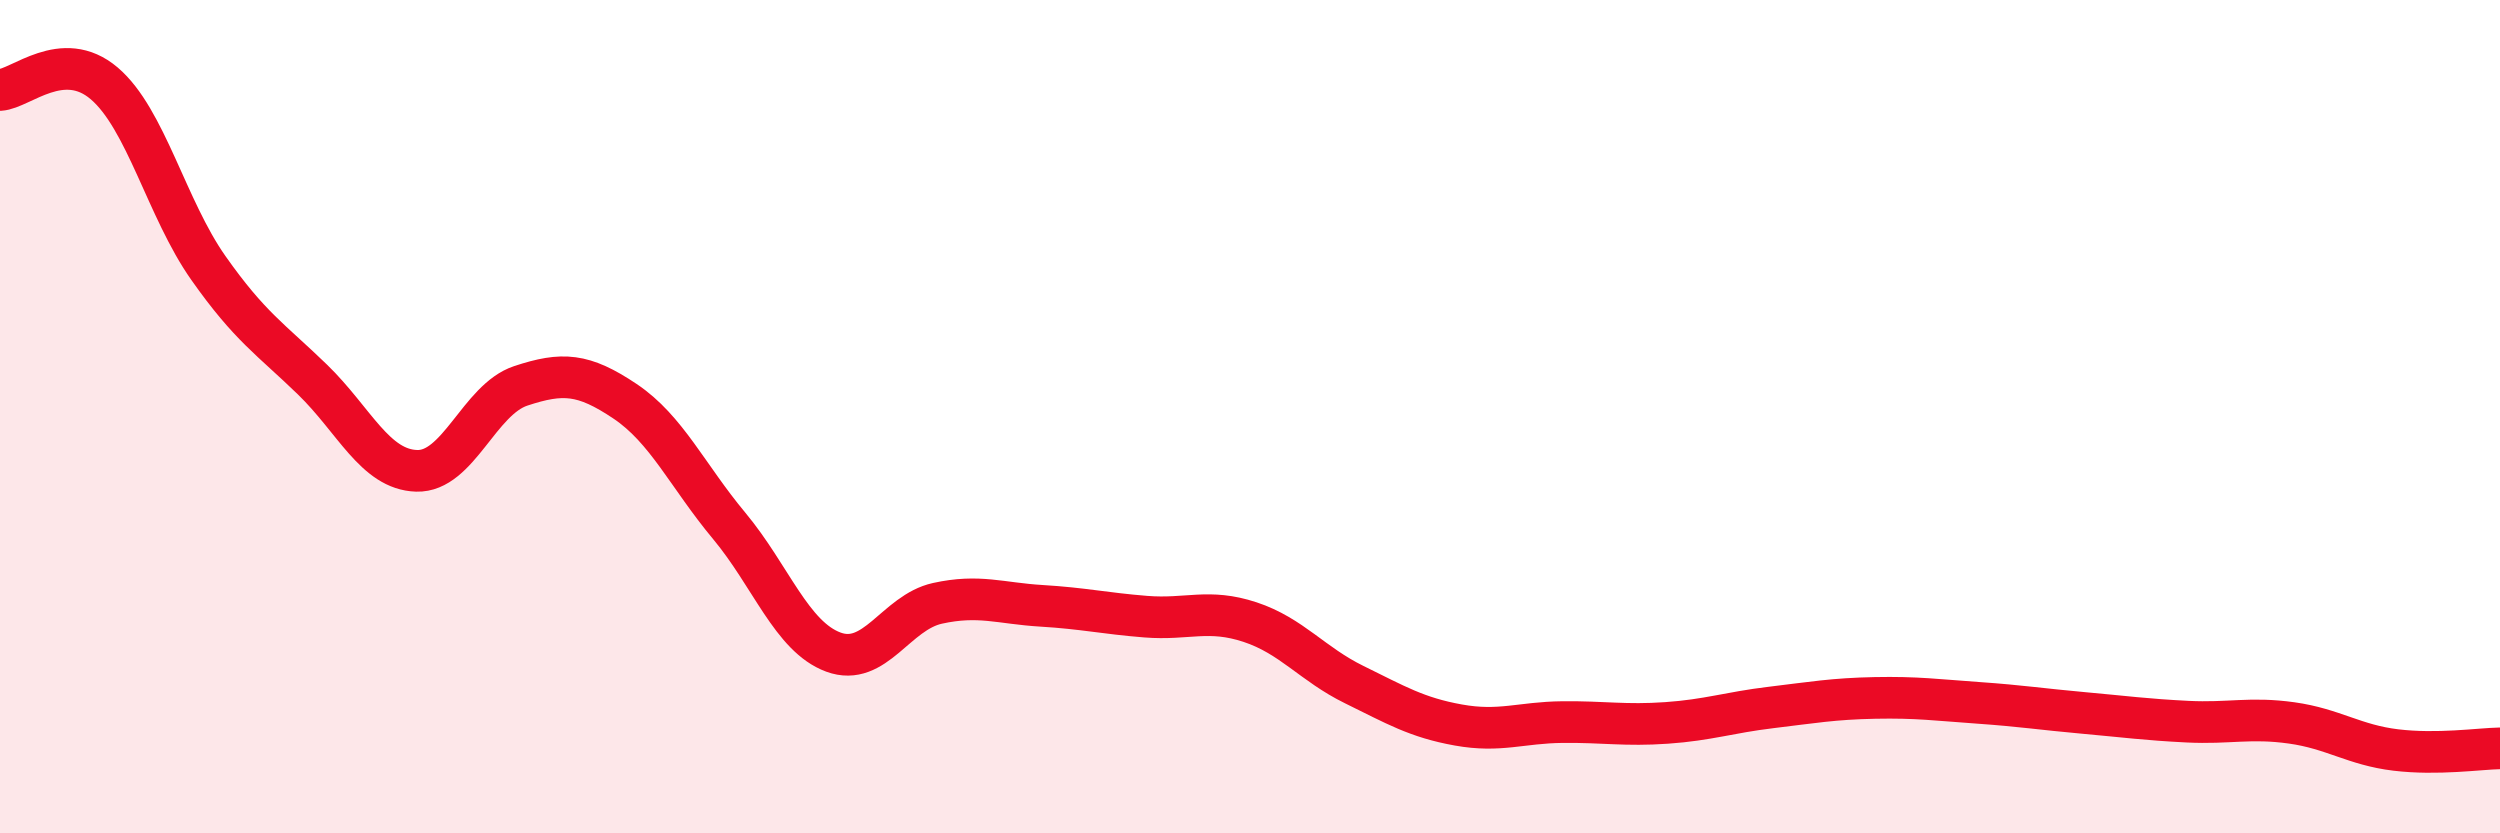
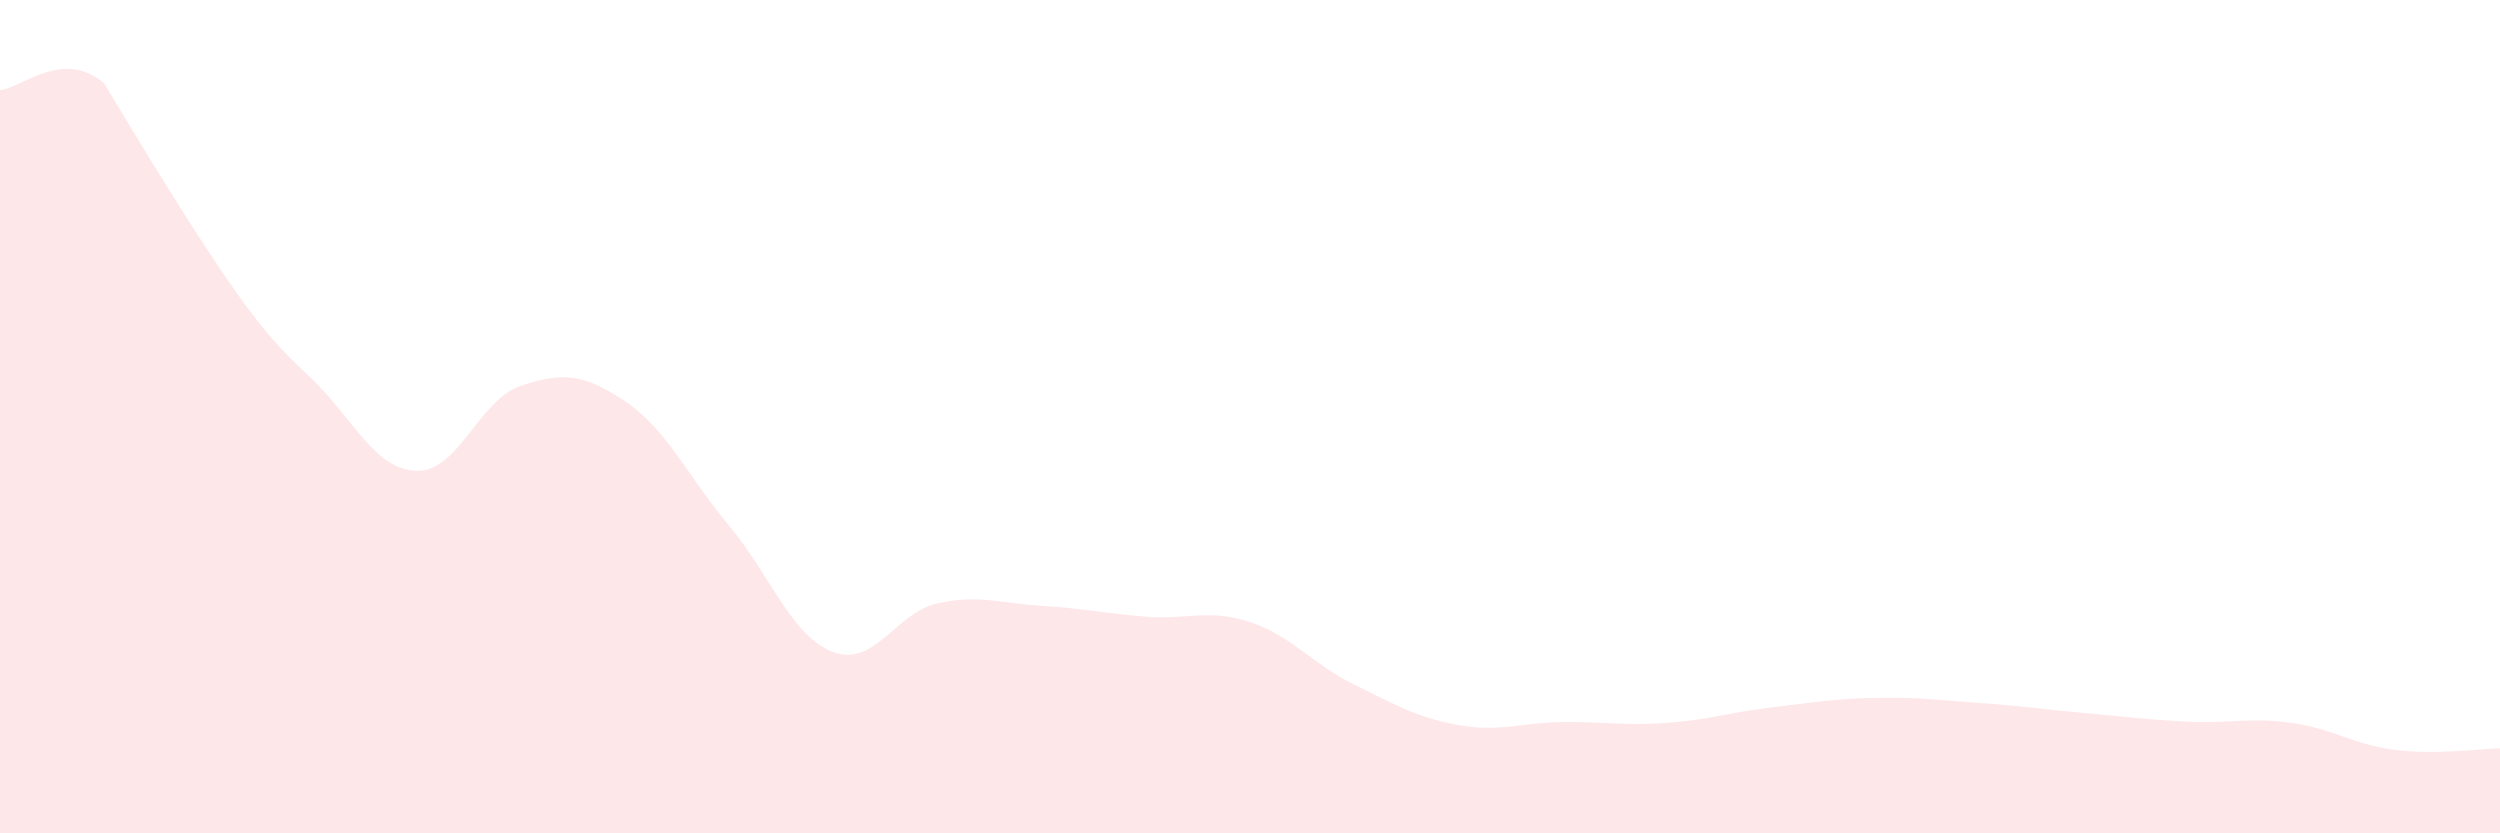
<svg xmlns="http://www.w3.org/2000/svg" width="60" height="20" viewBox="0 0 60 20">
-   <path d="M 0,2.16 C 0.5,2.13 1.5,1.15 2.5,2 C 3.5,2.85 4,5.01 5,6.43 C 6,7.85 6.5,8.14 7.5,9.11 C 8.5,10.08 9,11.27 10,11.3 C 11,11.33 11.5,9.59 12.5,9.26 C 13.5,8.93 14,8.96 15,9.63 C 16,10.3 16.5,11.42 17.5,12.62 C 18.5,13.82 19,15.28 20,15.65 C 21,16.02 21.5,14.7 22.5,14.48 C 23.5,14.26 24,14.48 25,14.54 C 26,14.6 26.5,14.72 27.5,14.8 C 28.5,14.88 29,14.6 30,14.93 C 31,15.26 31.5,15.94 32.5,16.43 C 33.5,16.92 34,17.22 35,17.4 C 36,17.58 36.5,17.34 37.5,17.33 C 38.5,17.32 39,17.42 40,17.35 C 41,17.28 41.5,17.1 42.5,16.98 C 43.5,16.86 44,16.77 45,16.75 C 46,16.73 46.5,16.8 47.5,16.87 C 48.5,16.94 49,17.02 50,17.11 C 51,17.2 51.5,17.27 52.5,17.32 C 53.5,17.37 54,17.21 55,17.35 C 56,17.49 56.5,17.88 57.5,18 C 58.5,18.12 59.5,17.97 60,17.96L60 20L0 20Z" fill="#EB0A25" opacity="0.1" stroke-linecap="round" stroke-linejoin="round" />
-   <path d="M 0,2.16 C 0.5,2.13 1.5,1.15 2.5,2 C 3.5,2.85 4,5.01 5,6.43 C 6,7.85 6.5,8.14 7.5,9.11 C 8.5,10.08 9,11.27 10,11.3 C 11,11.33 11.5,9.59 12.5,9.26 C 13.5,8.93 14,8.96 15,9.63 C 16,10.3 16.5,11.42 17.5,12.62 C 18.5,13.82 19,15.28 20,15.65 C 21,16.02 21.5,14.7 22.5,14.48 C 23.5,14.26 24,14.48 25,14.54 C 26,14.6 26.5,14.72 27.5,14.8 C 28.5,14.88 29,14.6 30,14.93 C 31,15.26 31.5,15.94 32.5,16.43 C 33.5,16.92 34,17.22 35,17.4 C 36,17.58 36.5,17.34 37.5,17.33 C 38.5,17.32 39,17.42 40,17.35 C 41,17.28 41.5,17.1 42.5,16.98 C 43.5,16.86 44,16.77 45,16.75 C 46,16.73 46.5,16.8 47.5,16.87 C 48.5,16.94 49,17.02 50,17.11 C 51,17.2 51.5,17.27 52.5,17.32 C 53.5,17.37 54,17.21 55,17.35 C 56,17.49 56.5,17.88 57.5,18 C 58.5,18.12 59.5,17.97 60,17.96" stroke="#EB0A25" stroke-width="1" fill="none" stroke-linecap="round" stroke-linejoin="round" />
+   <path d="M 0,2.16 C 0.5,2.13 1.5,1.15 2.5,2 C 6,7.85 6.5,8.14 7.5,9.11 C 8.5,10.08 9,11.27 10,11.3 C 11,11.33 11.5,9.59 12.5,9.26 C 13.5,8.93 14,8.96 15,9.63 C 16,10.3 16.5,11.42 17.5,12.62 C 18.5,13.82 19,15.28 20,15.65 C 21,16.02 21.5,14.7 22.5,14.48 C 23.5,14.26 24,14.48 25,14.54 C 26,14.6 26.5,14.72 27.5,14.8 C 28.5,14.88 29,14.6 30,14.93 C 31,15.26 31.5,15.94 32.5,16.43 C 33.5,16.92 34,17.22 35,17.4 C 36,17.58 36.5,17.34 37.5,17.33 C 38.5,17.32 39,17.42 40,17.35 C 41,17.28 41.5,17.1 42.5,16.98 C 43.5,16.86 44,16.77 45,16.75 C 46,16.73 46.5,16.8 47.5,16.87 C 48.5,16.94 49,17.02 50,17.11 C 51,17.2 51.5,17.27 52.5,17.32 C 53.5,17.37 54,17.21 55,17.35 C 56,17.49 56.5,17.88 57.5,18 C 58.5,18.12 59.5,17.97 60,17.96L60 20L0 20Z" fill="#EB0A25" opacity="0.1" stroke-linecap="round" stroke-linejoin="round" />
</svg>